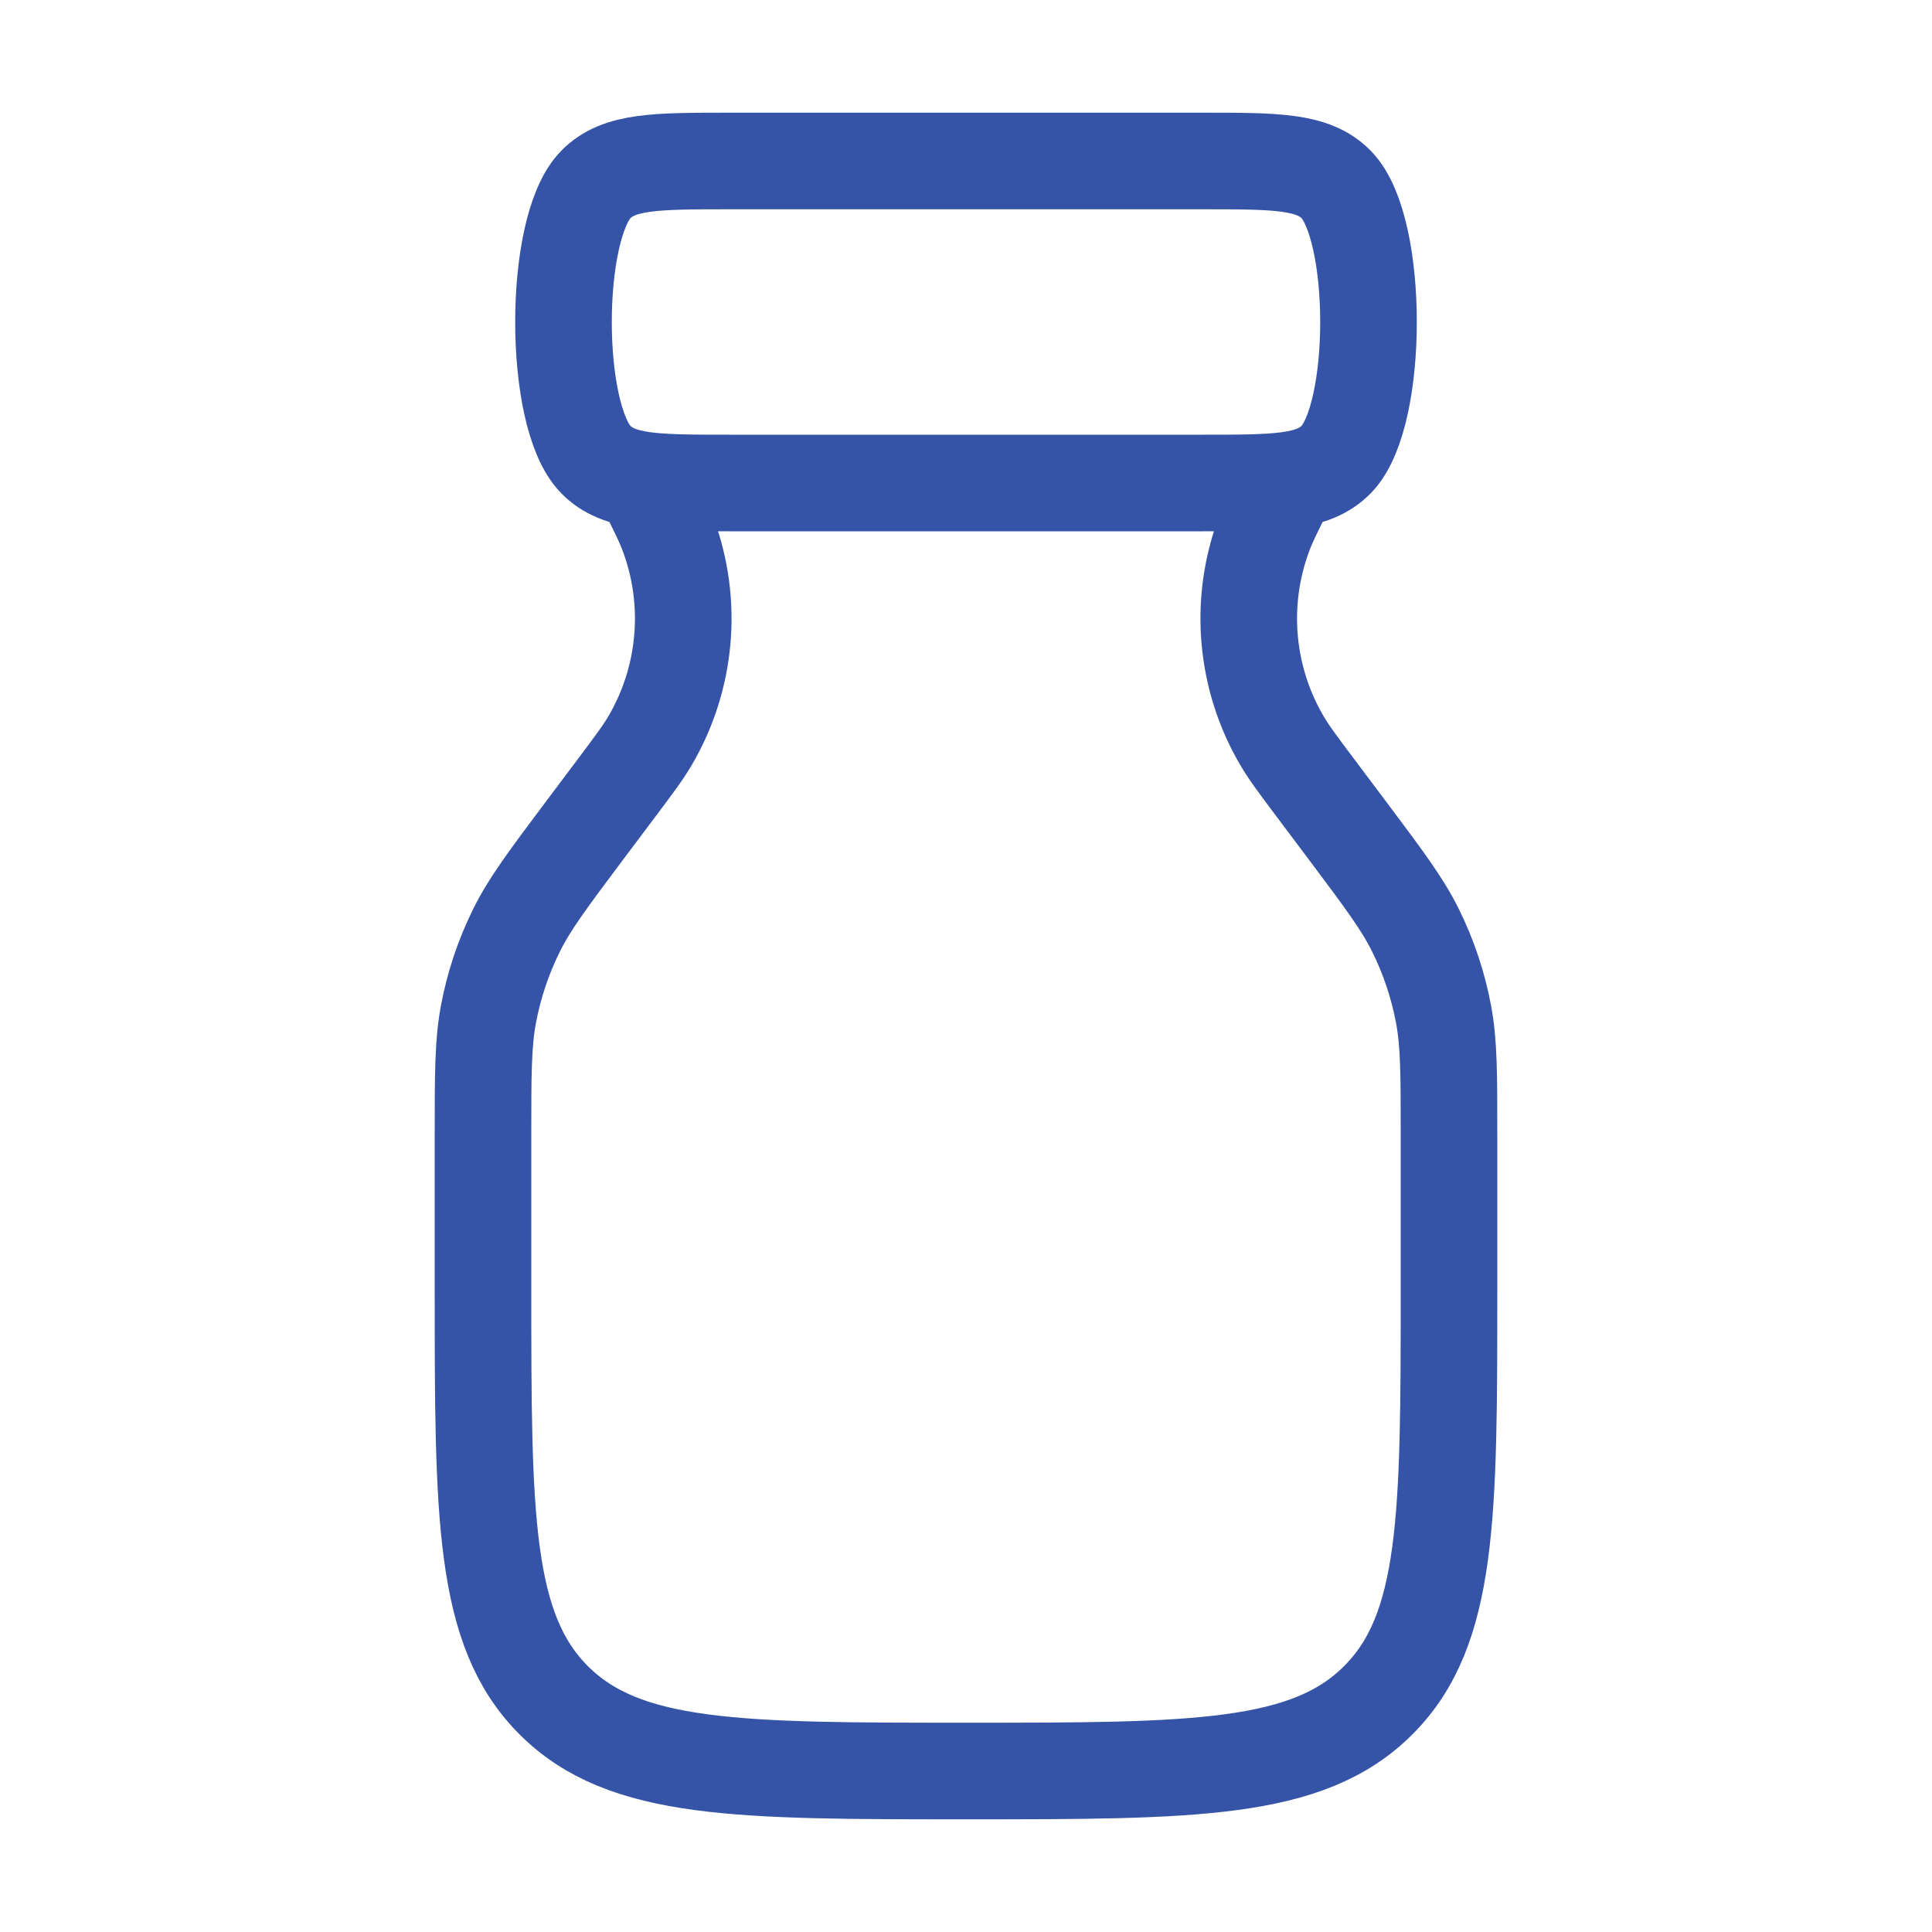
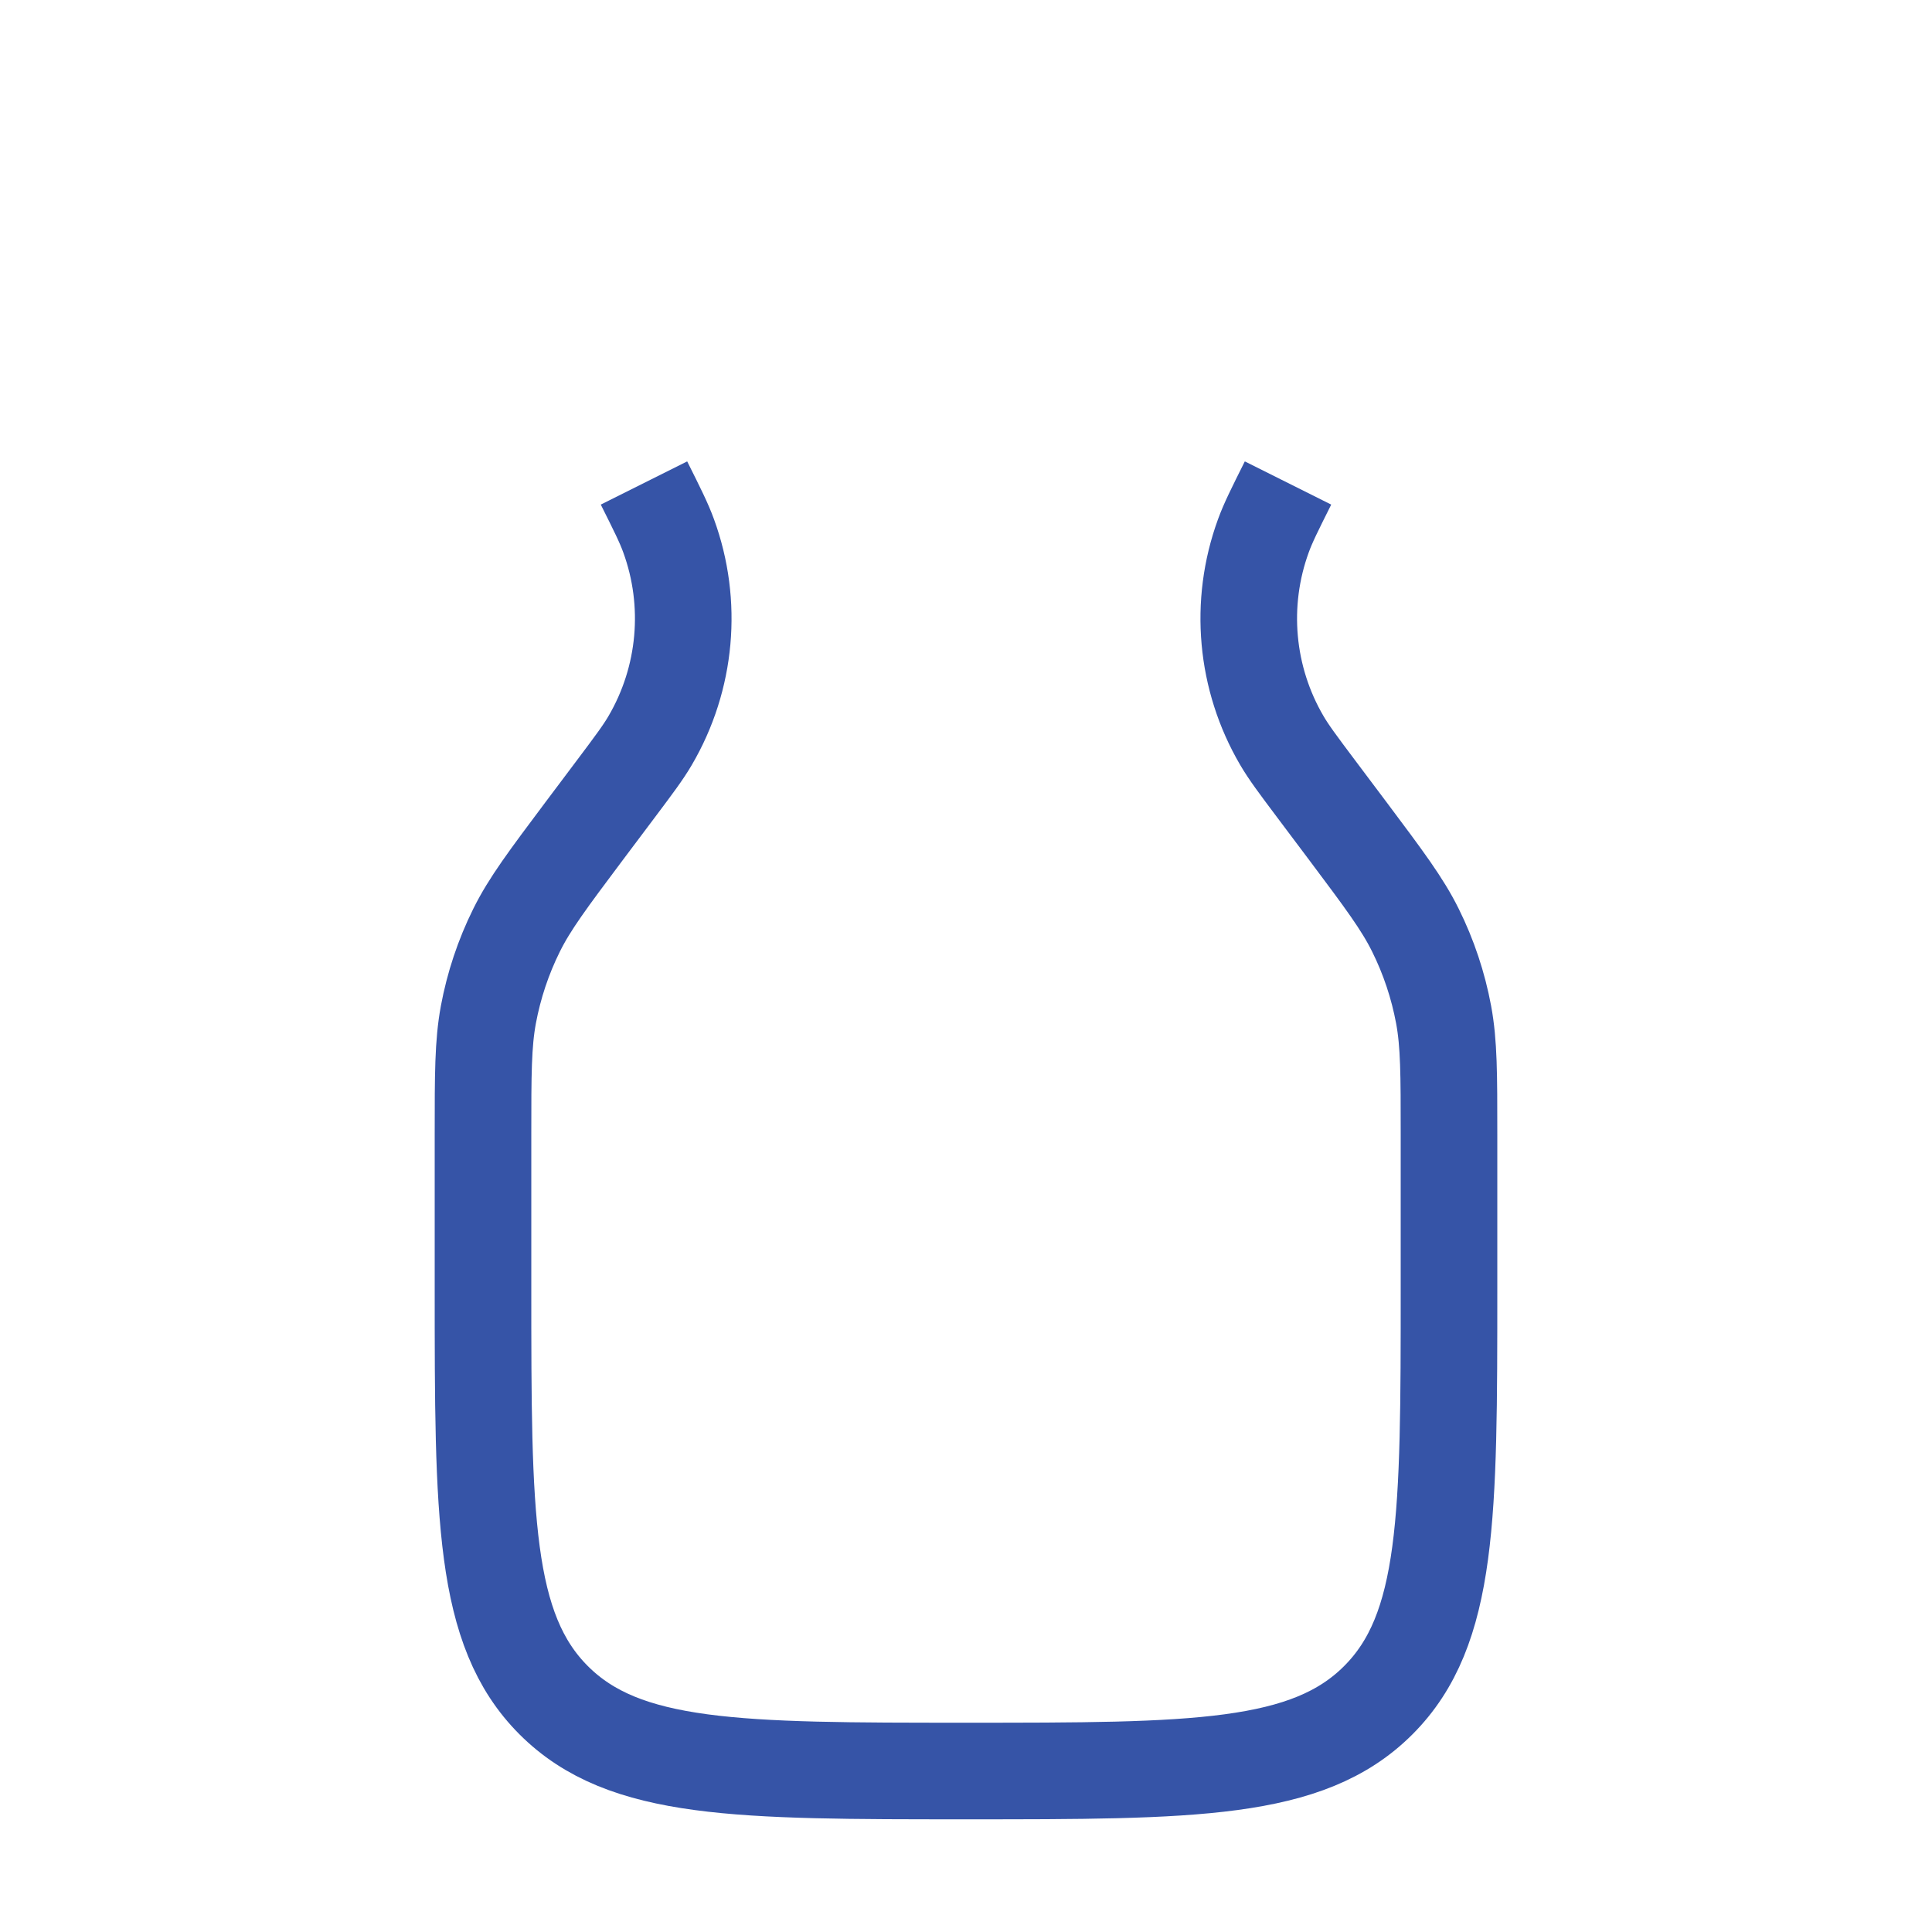
<svg xmlns="http://www.w3.org/2000/svg" fill="none" viewBox="0 0 40 40" height="40" width="40">
-   <path stroke-width="2" stroke="#3654A7" d="M15.114 3.333H24.886C26.422 3.333 27.189 3.333 27.666 3.822C28.556 4.732 28.556 8.602 27.666 9.512C27.189 10 26.422 10 24.886 10H15.114C13.579 10 12.811 10 12.334 9.512C11.444 8.602 11.444 4.732 12.334 3.822C12.811 3.333 13.579 3.333 15.114 3.333Z" />
  <path stroke-width="2" stroke="#3654A7" d="M13.333 10C13.608 10.55 13.746 10.825 13.843 11.093C14.354 12.492 14.213 14.046 13.461 15.331C13.317 15.577 13.133 15.823 12.764 16.315L12.091 17.211C11.341 18.212 10.966 18.712 10.695 19.259C10.42 19.813 10.224 20.402 10.111 21.009C10 21.611 10 22.236 10 23.486V26.667C10 31.381 10 33.738 11.464 35.202C12.929 36.667 15.286 36.667 20 36.667C24.714 36.667 27.071 36.667 28.535 35.202C30 33.738 30 31.381 30 26.667V23.486C30 22.236 30 21.611 29.889 21.009C29.776 20.402 29.58 19.813 29.305 19.259C29.034 18.712 28.659 18.212 27.909 17.211L27.236 16.315C26.867 15.823 26.683 15.577 26.539 15.331C25.787 14.046 25.646 12.492 26.157 11.093C26.254 10.825 26.392 10.55 26.667 10" />
</svg>